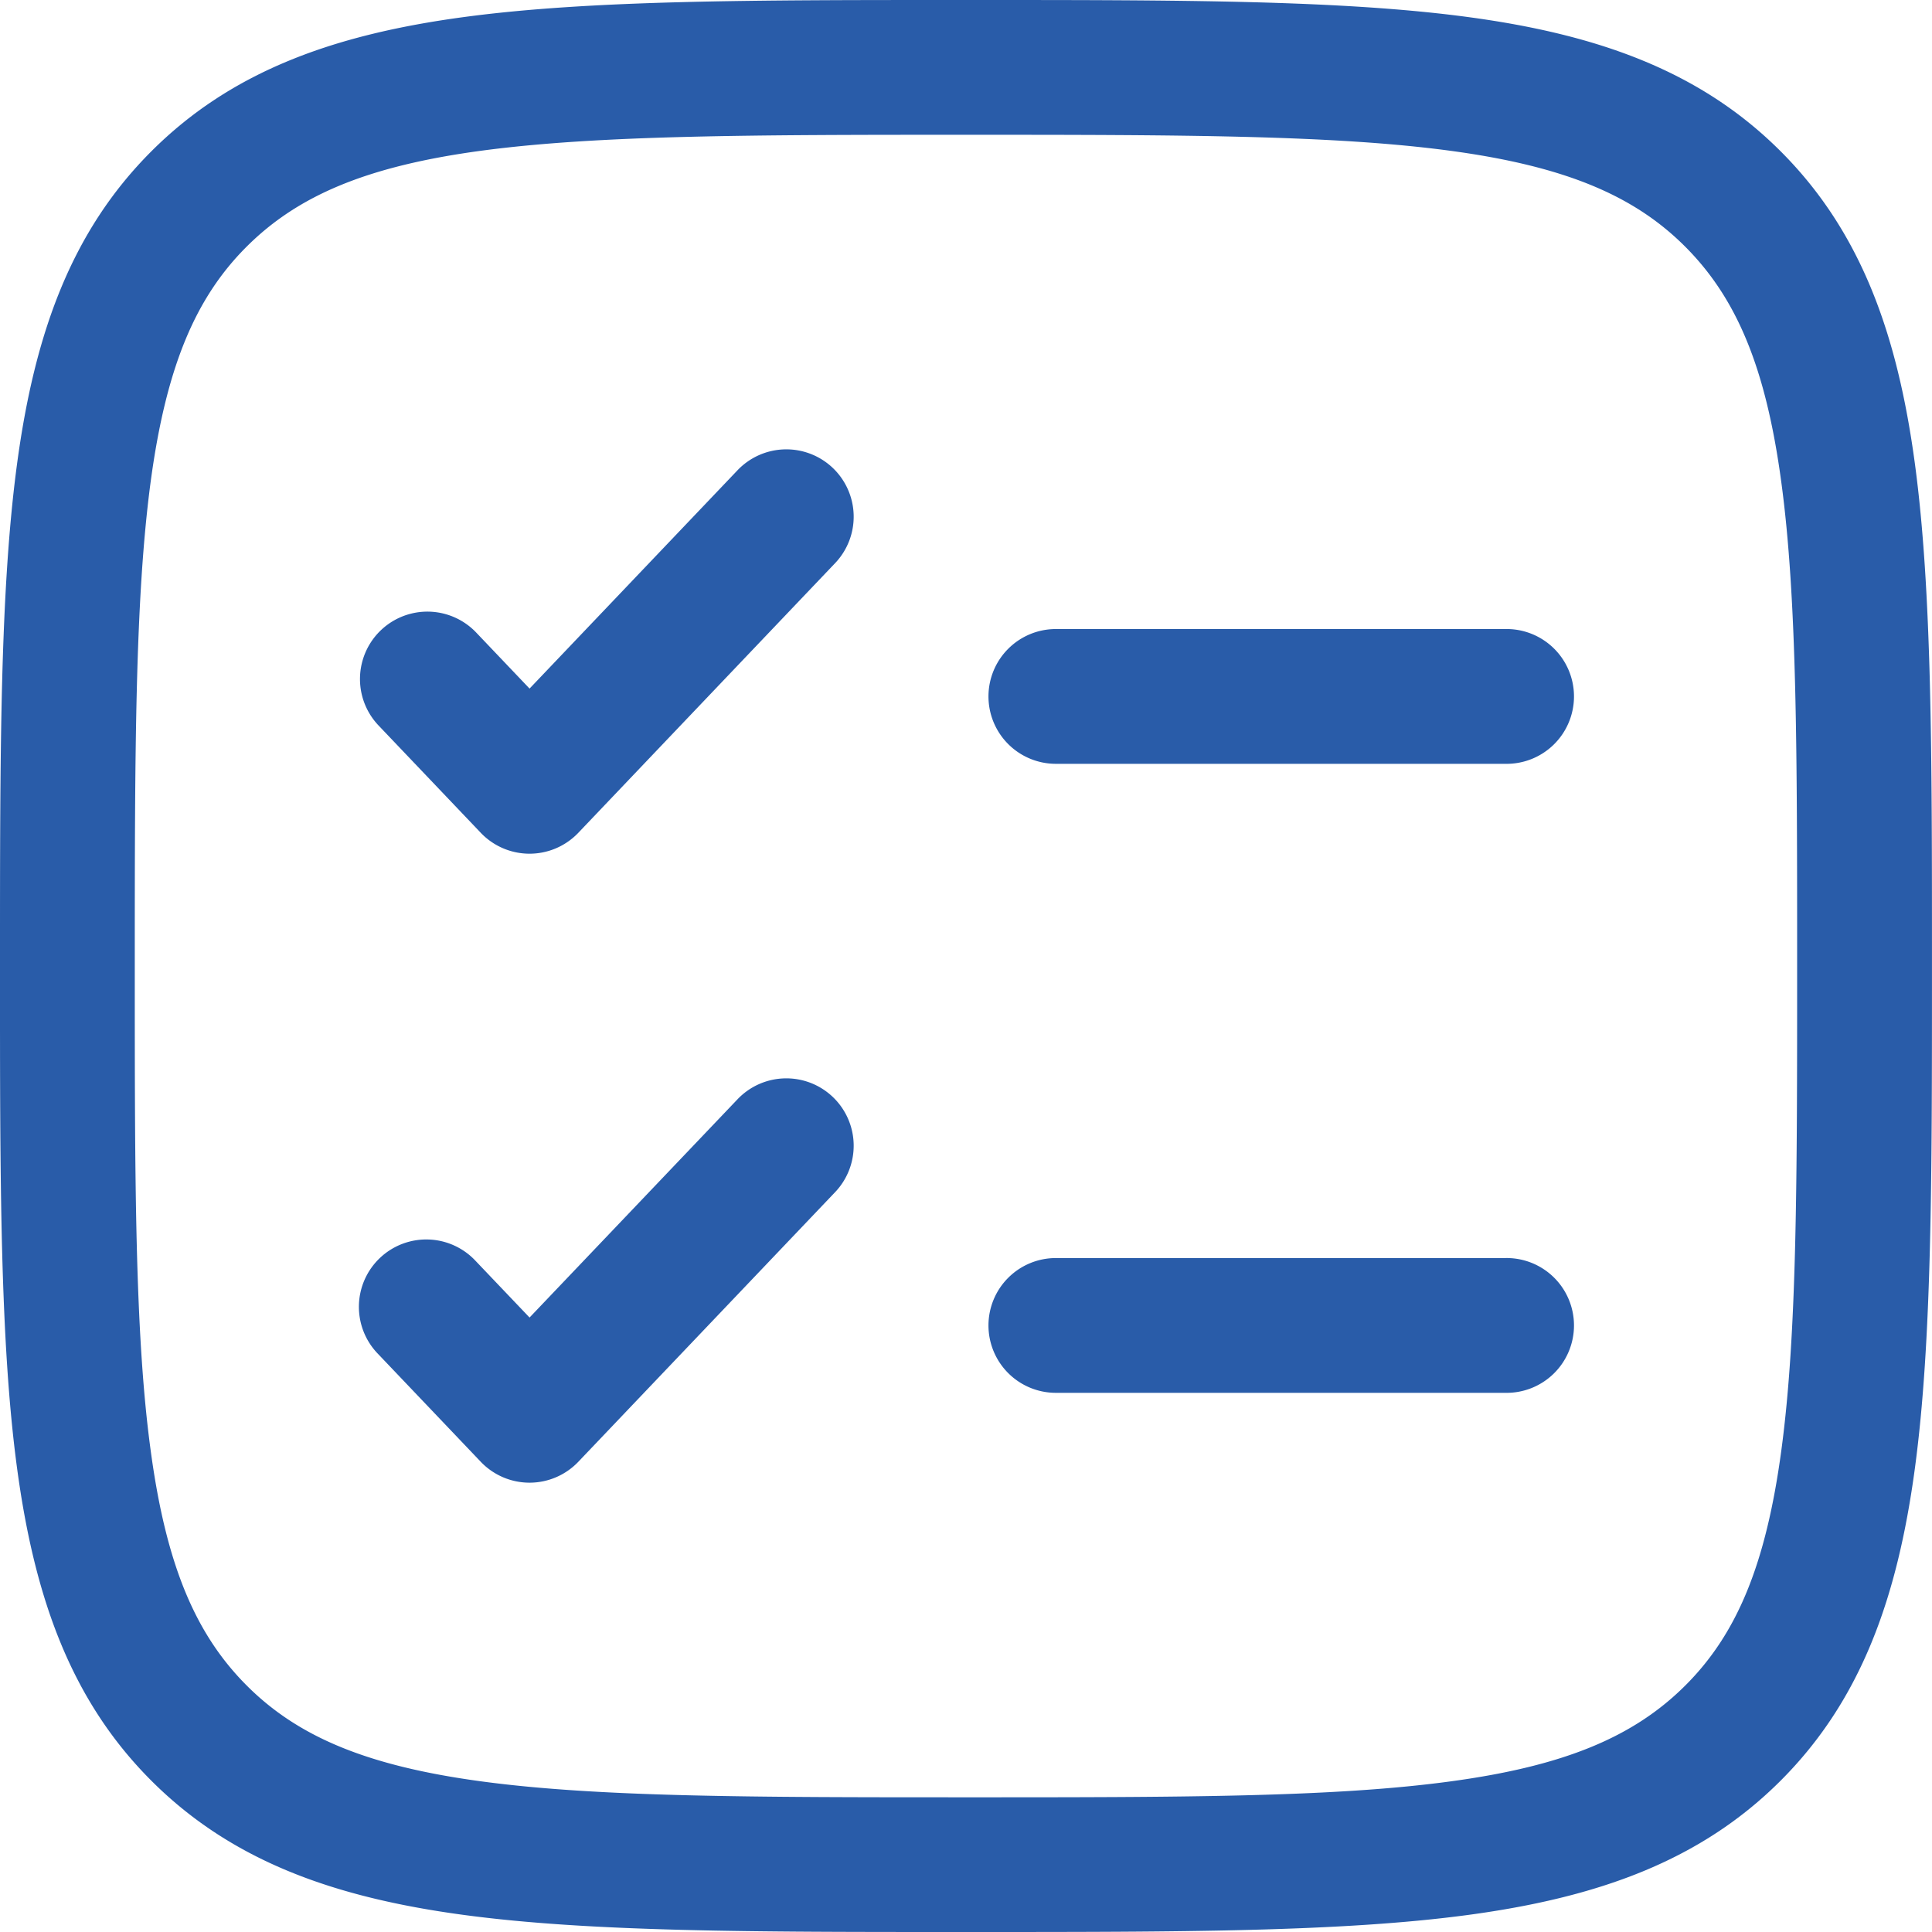
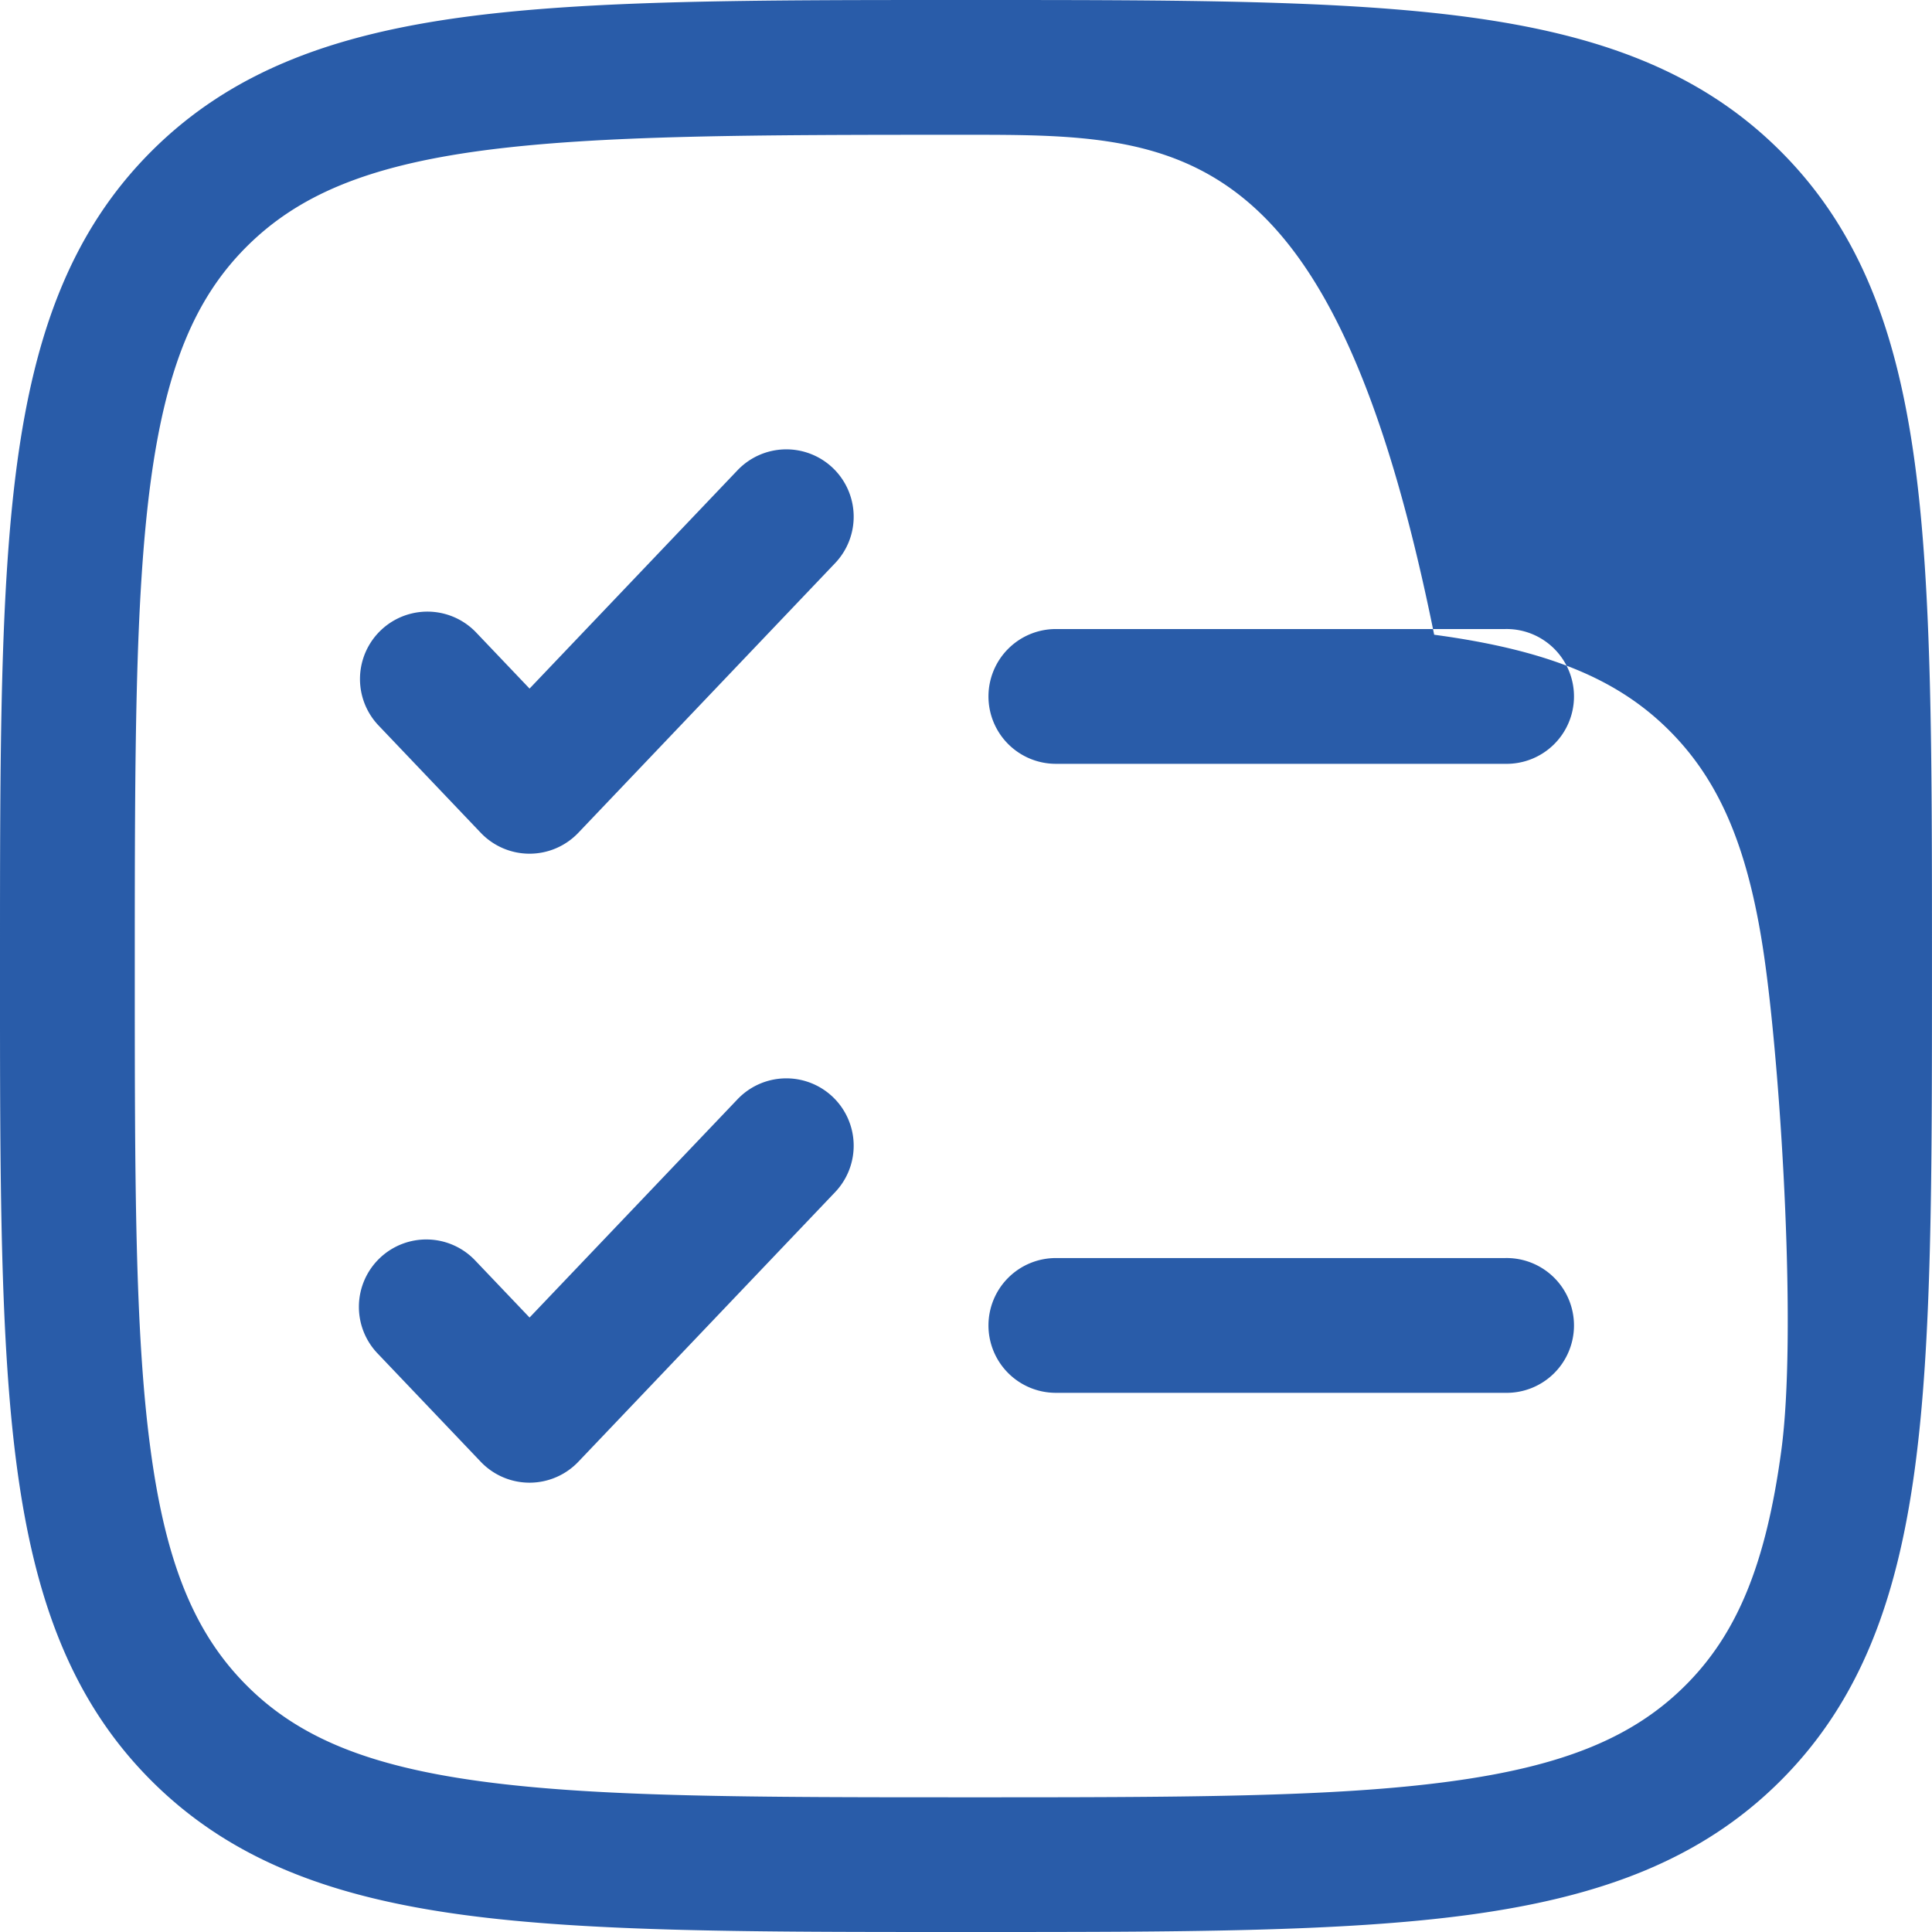
<svg xmlns="http://www.w3.org/2000/svg" width="65.094" height="65.094" viewBox="0 0 65.094 65.094">
-   <path id="checklist-minimalistic-svgrepo-com" d="M33.623,1.25h.348c6.989,0,12.466,0,16.739.574,4.374.588,7.826,1.815,10.535,4.524s3.936,6.161,4.524,10.535c.574,4.273.574,9.751.574,16.739v.348c0,6.989,0,12.466-.574,16.739-.588,4.374-1.815,7.826-4.524,10.535S55.084,65.181,50.71,65.77c-4.273.574-9.75.574-16.739.574h-.348c-6.989,0-12.466,0-16.739-.574-4.374-.588-7.826-1.815-10.535-4.524S2.413,55.084,1.824,50.71c-.575-4.273-.575-9.75-.574-16.739v-.348c0-6.989,0-12.466.574-16.739C2.413,12.51,3.64,9.058,6.349,6.349S12.51,2.413,16.884,1.824C21.157,1.25,26.634,1.25,33.623,1.25ZM17.489,6.325c-3.871.52-6.2,1.51-7.929,3.235s-2.714,4.058-3.235,7.929C5.8,21.425,5.791,26.6,5.791,33.8s0,12.372.534,16.308c.52,3.871,1.51,6.2,3.235,7.929s4.058,2.715,7.929,3.235c3.936.529,9.108.534,16.308.534s12.372,0,16.308-.534c3.871-.52,6.2-1.51,7.929-3.235s2.715-4.058,3.235-7.929C61.8,46.169,61.8,41,61.8,33.8s0-12.372-.534-16.308c-.52-3.871-1.51-6.2-3.235-7.929s-4.058-2.714-7.929-3.235C46.169,5.8,41,5.791,33.8,5.791S21.425,5.8,17.489,6.325ZM29.308,17.015a2.27,2.27,0,0,1,.078,3.21l-8.65,9.083a2.27,2.27,0,0,1-3.289,0l-3.46-3.633a2.271,2.271,0,0,1,3.289-3.132l1.816,1.907L26.1,17.093A2.271,2.271,0,0,1,29.308,17.015Zm5.246,7.7a2.271,2.271,0,0,1,2.271-2.271H51.963a2.271,2.271,0,1,1,0,4.541H36.825A2.271,2.271,0,0,1,34.554,24.714ZM29.308,38.208a2.27,2.27,0,0,1,.078,3.21L20.736,50.5a2.27,2.27,0,0,1-3.289,0l-3.46-3.633a2.271,2.271,0,1,1,3.289-3.132l1.816,1.906L26.1,38.286A2.27,2.27,0,0,1,29.308,38.208Zm5.246,7.7a2.271,2.271,0,0,1,2.271-2.271H51.963a2.271,2.271,0,1,1,0,4.541H36.825A2.271,2.271,0,0,1,34.554,45.908Z" transform="translate(-1.25 -1.25)" fill="#295ca9" fill-rule="evenodd" />
+   <path id="checklist-minimalistic-svgrepo-com" d="M33.623,1.25h.348c6.989,0,12.466,0,16.739.574,4.374.588,7.826,1.815,10.535,4.524s3.936,6.161,4.524,10.535c.574,4.273.574,9.751.574,16.739v.348c0,6.989,0,12.466-.574,16.739-.588,4.374-1.815,7.826-4.524,10.535S55.084,65.181,50.71,65.77c-4.273.574-9.75.574-16.739.574h-.348c-6.989,0-12.466,0-16.739-.574-4.374-.588-7.826-1.815-10.535-4.524S2.413,55.084,1.824,50.71c-.575-4.273-.575-9.75-.574-16.739v-.348c0-6.989,0-12.466.574-16.739C2.413,12.51,3.64,9.058,6.349,6.349S12.51,2.413,16.884,1.824C21.157,1.25,26.634,1.25,33.623,1.25ZM17.489,6.325c-3.871.52-6.2,1.51-7.929,3.235s-2.714,4.058-3.235,7.929C5.8,21.425,5.791,26.6,5.791,33.8s0,12.372.534,16.308c.52,3.871,1.51,6.2,3.235,7.929s4.058,2.715,7.929,3.235c3.936.529,9.108.534,16.308.534s12.372,0,16.308-.534c3.871-.52,6.2-1.51,7.929-3.235s2.715-4.058,3.235-7.929s0-12.372-.534-16.308c-.52-3.871-1.51-6.2-3.235-7.929s-4.058-2.714-7.929-3.235C46.169,5.8,41,5.791,33.8,5.791S21.425,5.8,17.489,6.325ZM29.308,17.015a2.27,2.27,0,0,1,.078,3.21l-8.65,9.083a2.27,2.27,0,0,1-3.289,0l-3.46-3.633a2.271,2.271,0,0,1,3.289-3.132l1.816,1.907L26.1,17.093A2.271,2.271,0,0,1,29.308,17.015Zm5.246,7.7a2.271,2.271,0,0,1,2.271-2.271H51.963a2.271,2.271,0,1,1,0,4.541H36.825A2.271,2.271,0,0,1,34.554,24.714ZM29.308,38.208a2.27,2.27,0,0,1,.078,3.21L20.736,50.5a2.27,2.27,0,0,1-3.289,0l-3.46-3.633a2.271,2.271,0,1,1,3.289-3.132l1.816,1.906L26.1,38.286A2.27,2.27,0,0,1,29.308,38.208Zm5.246,7.7a2.271,2.271,0,0,1,2.271-2.271H51.963a2.271,2.271,0,1,1,0,4.541H36.825A2.271,2.271,0,0,1,34.554,45.908Z" transform="translate(-1.25 -1.25)" fill="#295ca9" fill-rule="evenodd" />
</svg>